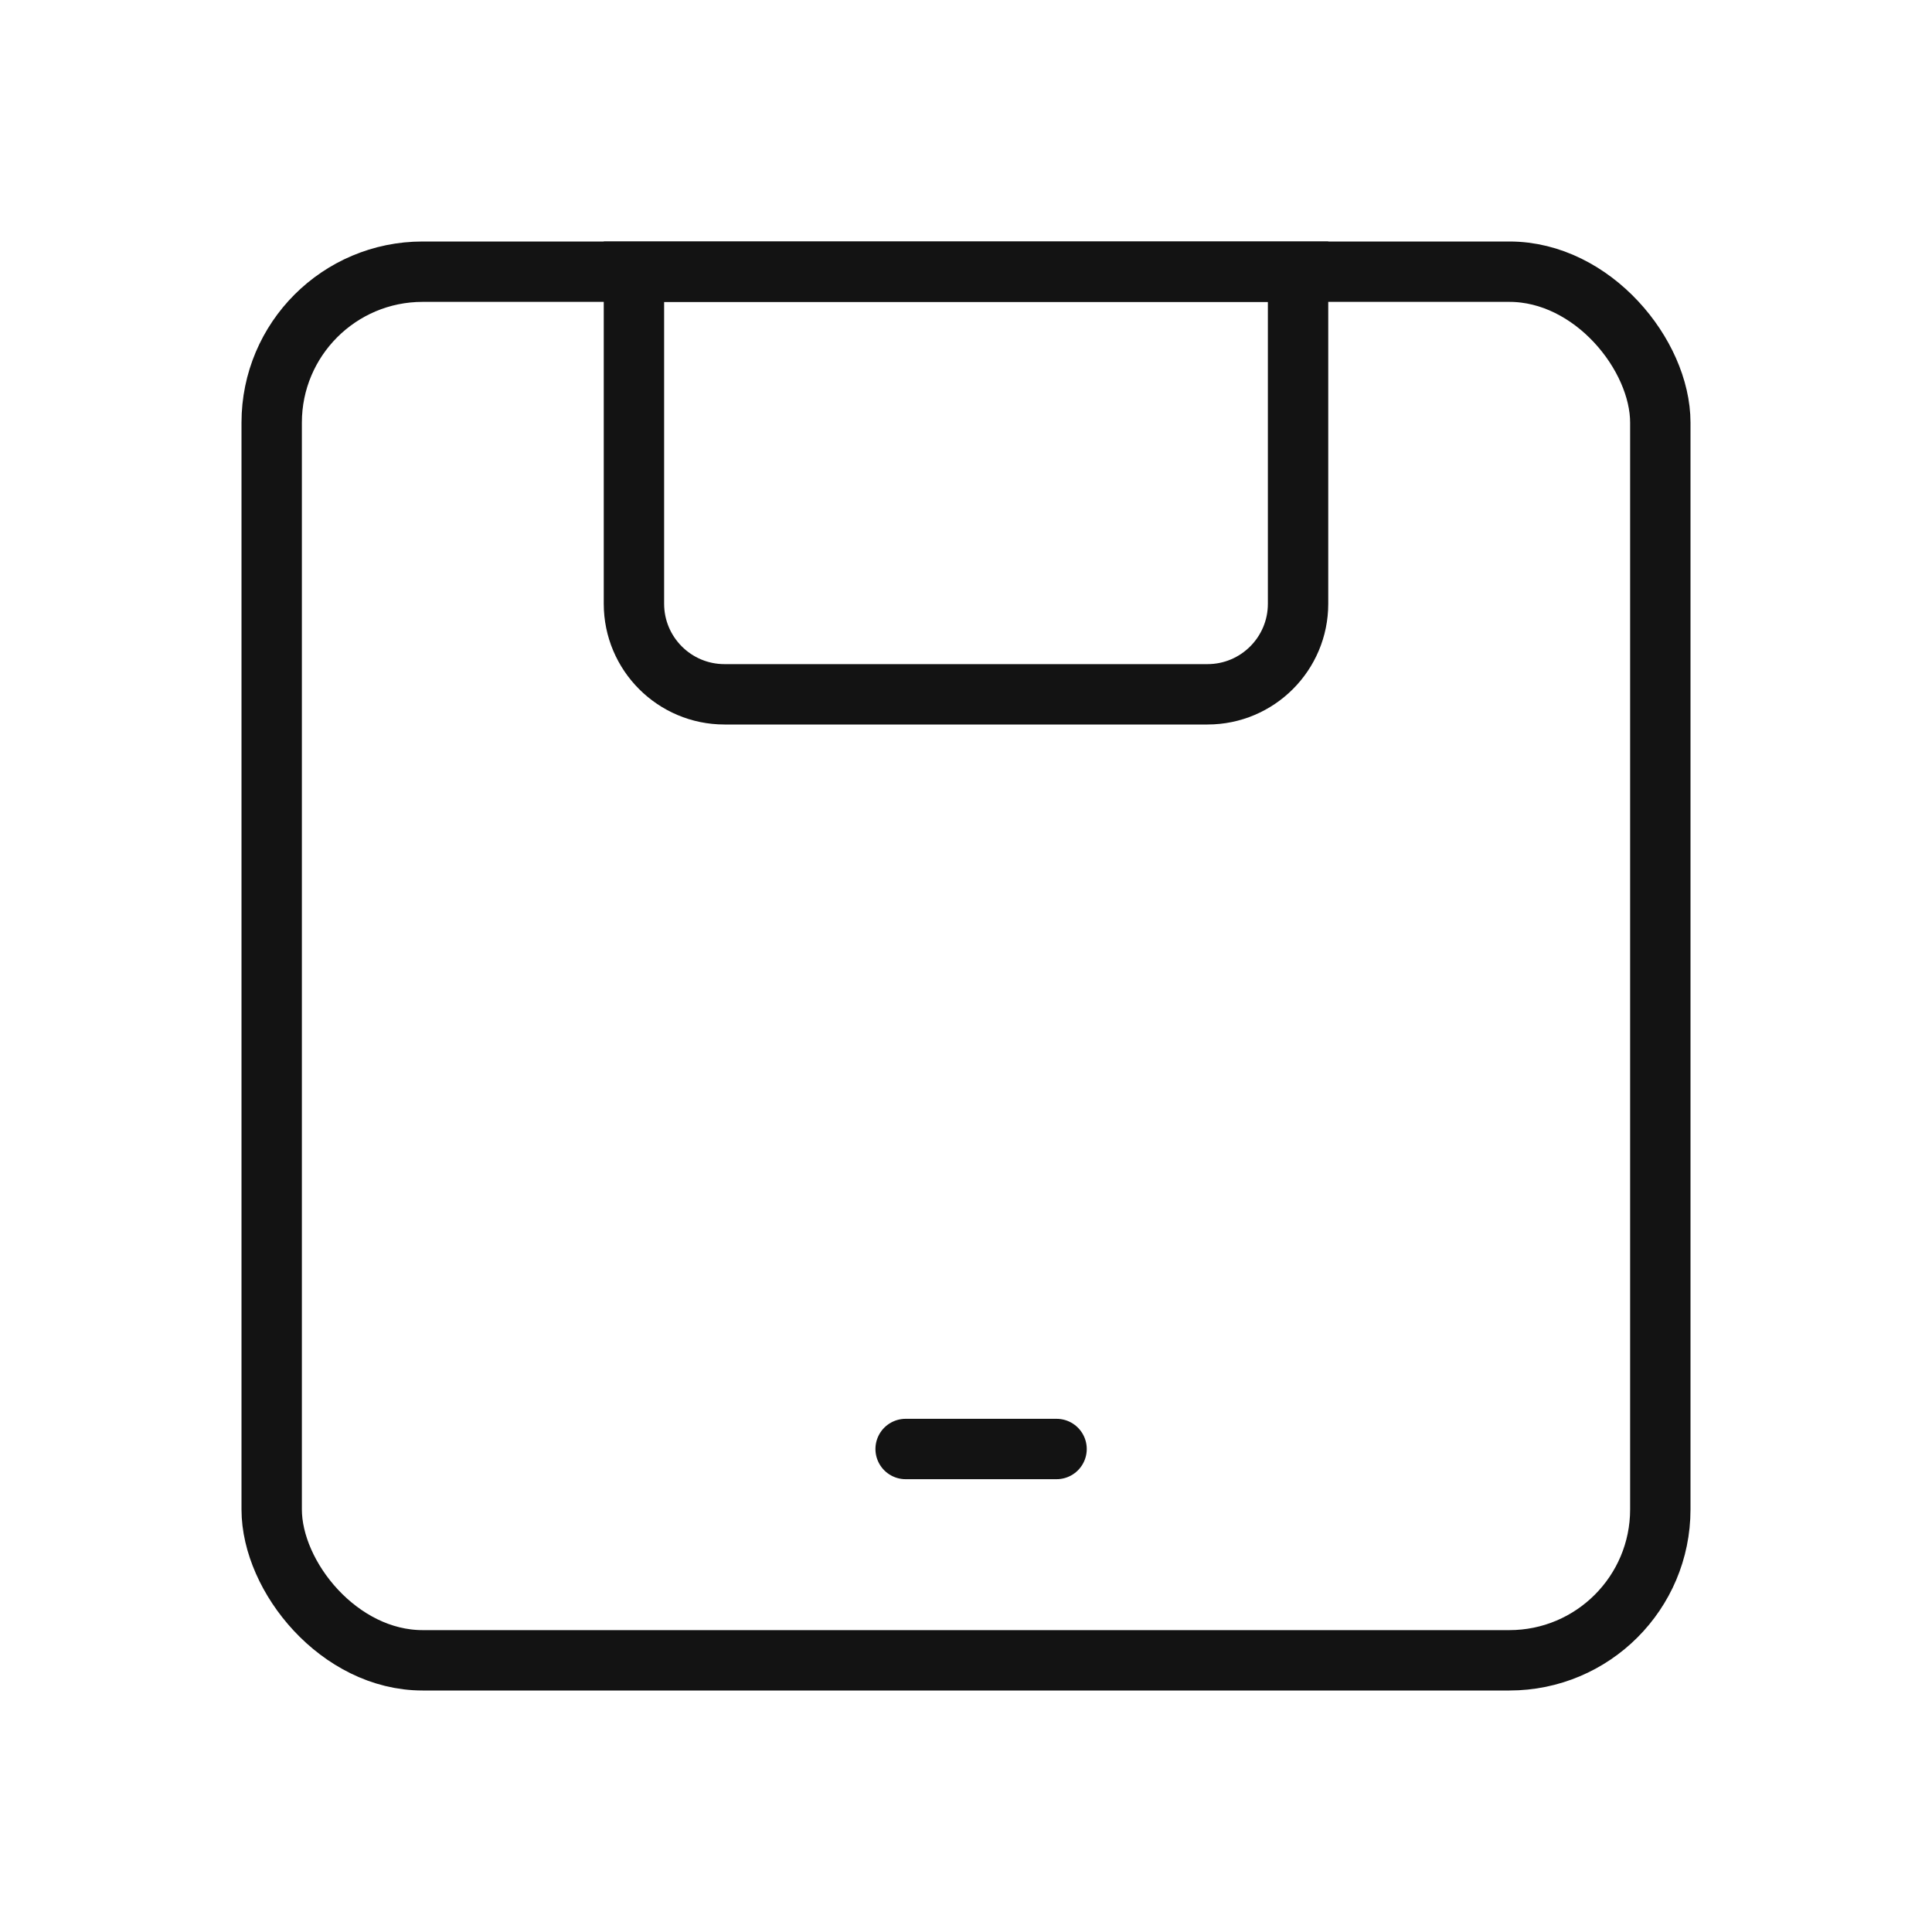
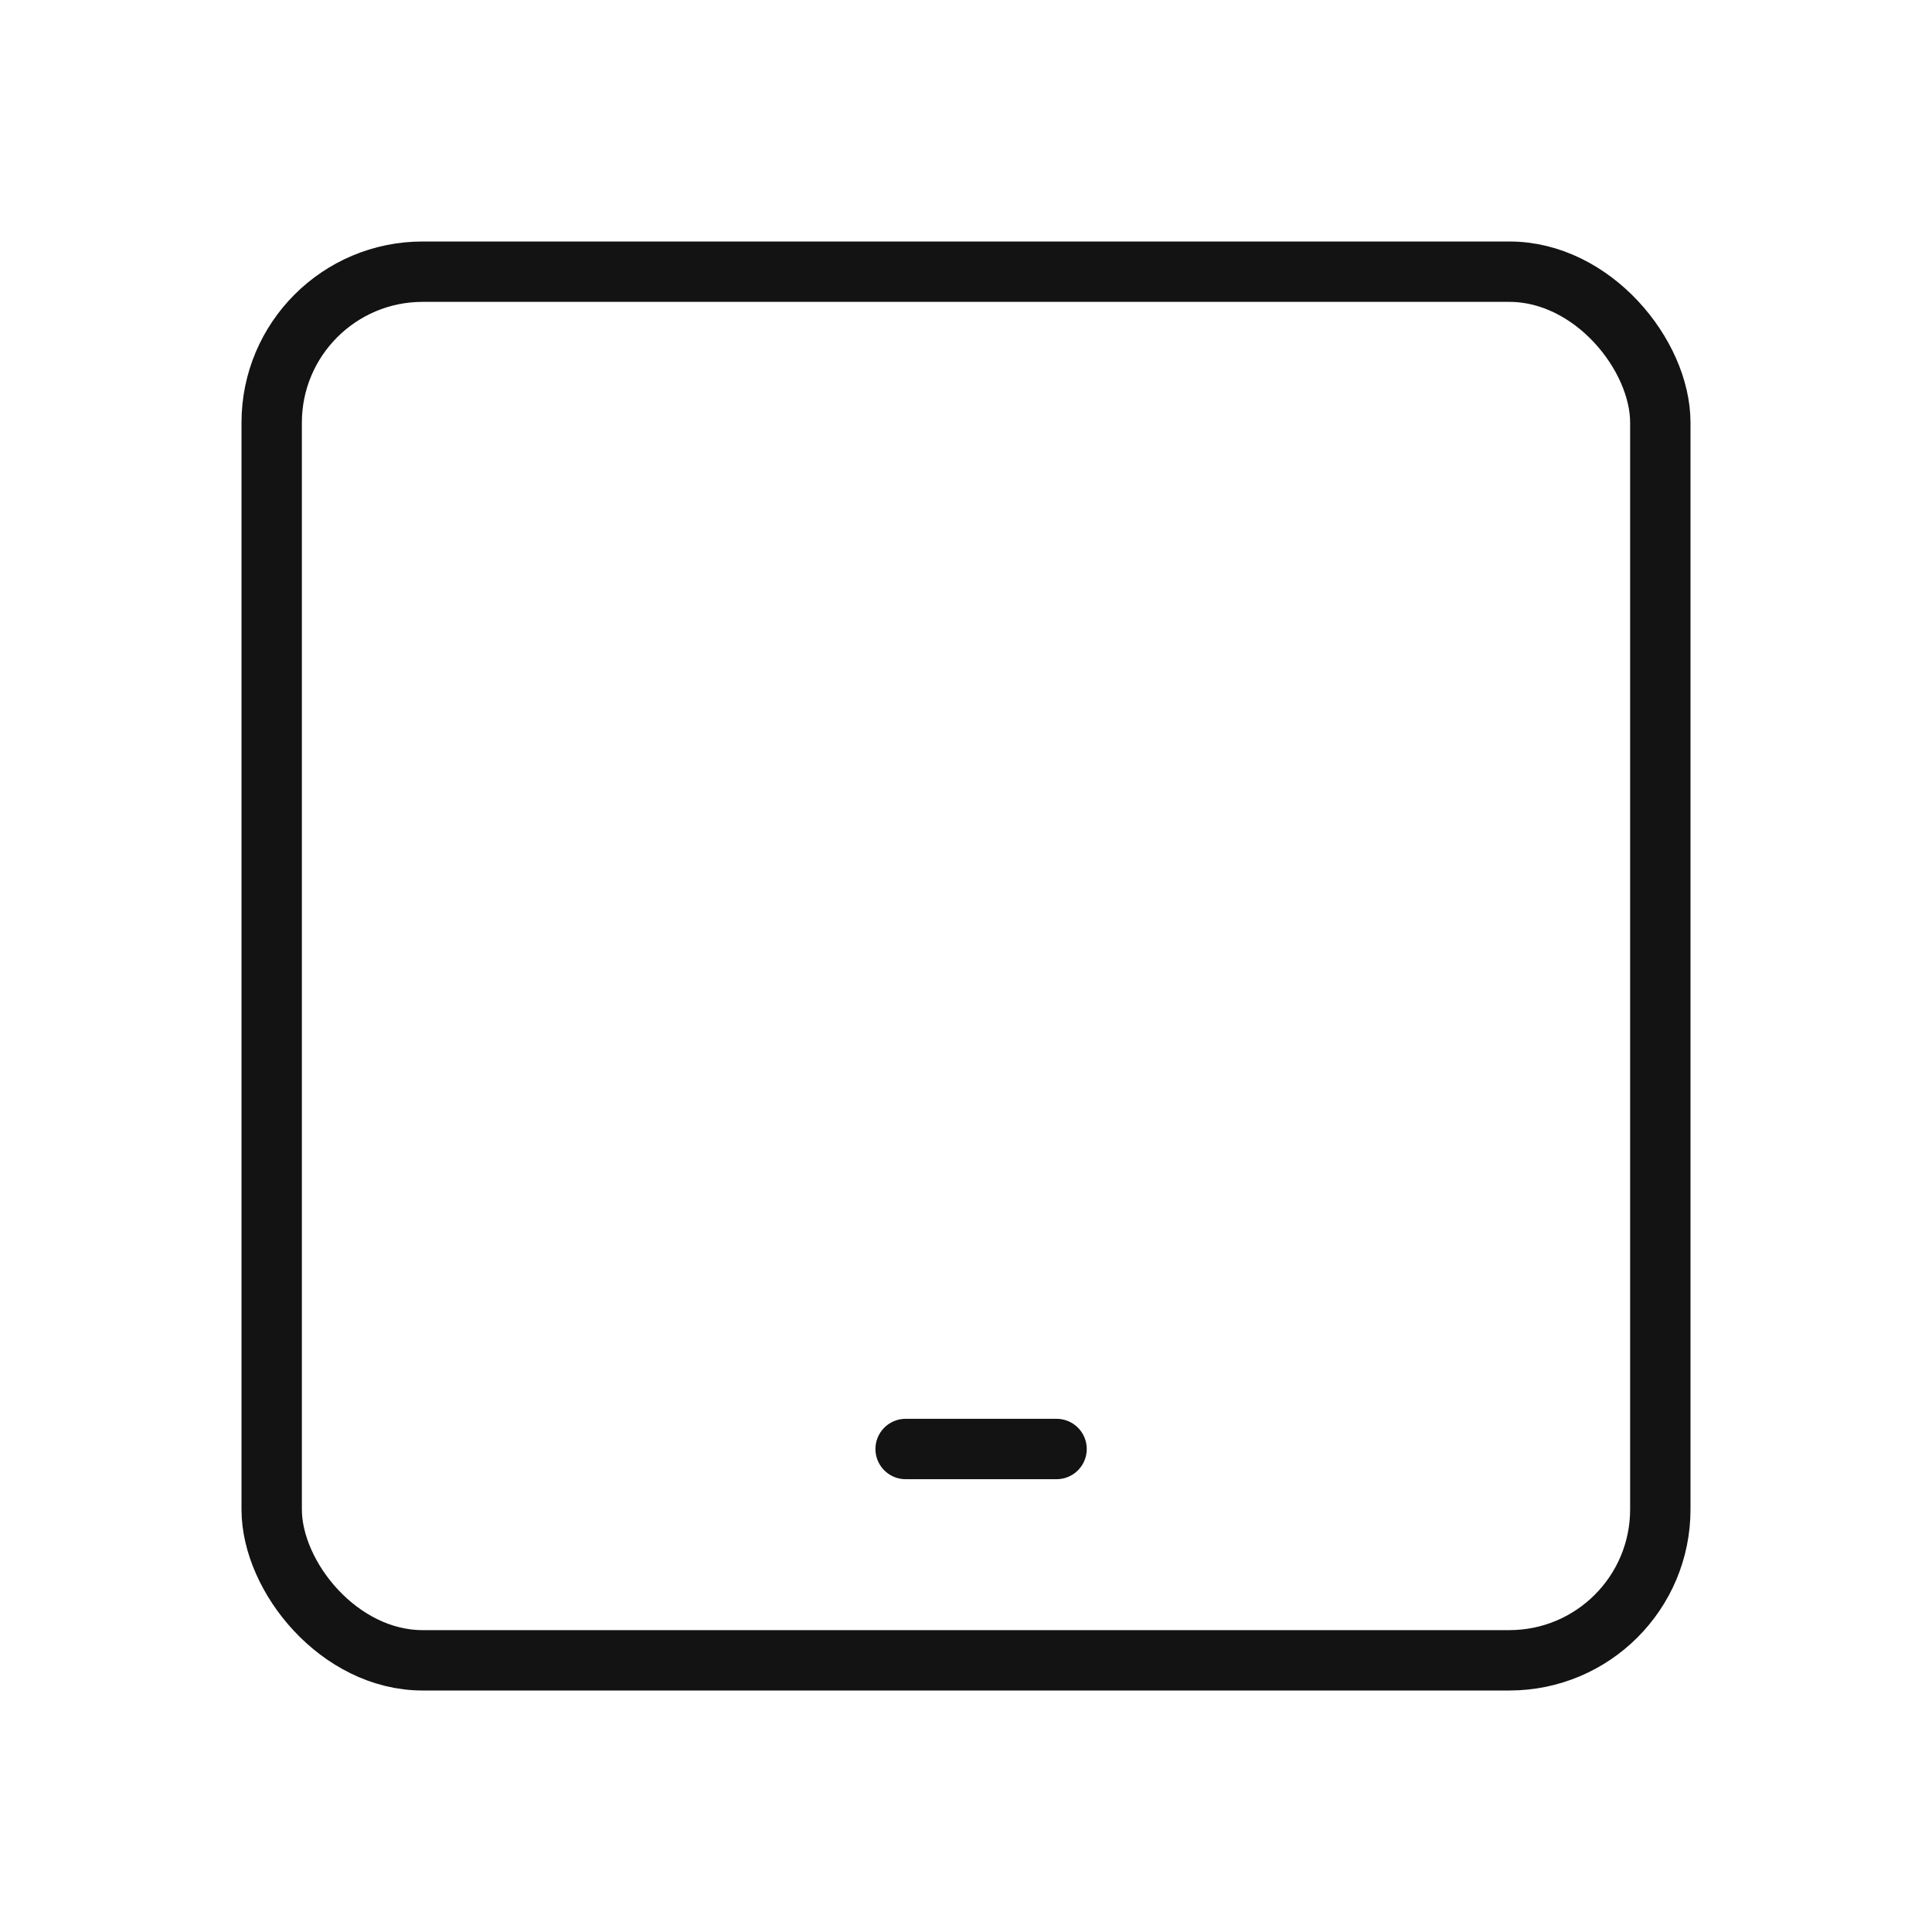
<svg xmlns="http://www.w3.org/2000/svg" width="32" height="32" viewBox="0 0 32 32" fill="none">
  <rect x="4.5" y="4.5" width="23" height="23" rx="2.5" stroke="#131313" />
-   <path d="M10.5 4.5H21.5V10C21.5 10.828 20.828 11.5 20 11.5H12C11.172 11.5 10.5 10.828 10.5 10V4.5Z" stroke="#131313" />
  <path d="M15 24H17.5" stroke="#131313" stroke-linecap="round" />
</svg>